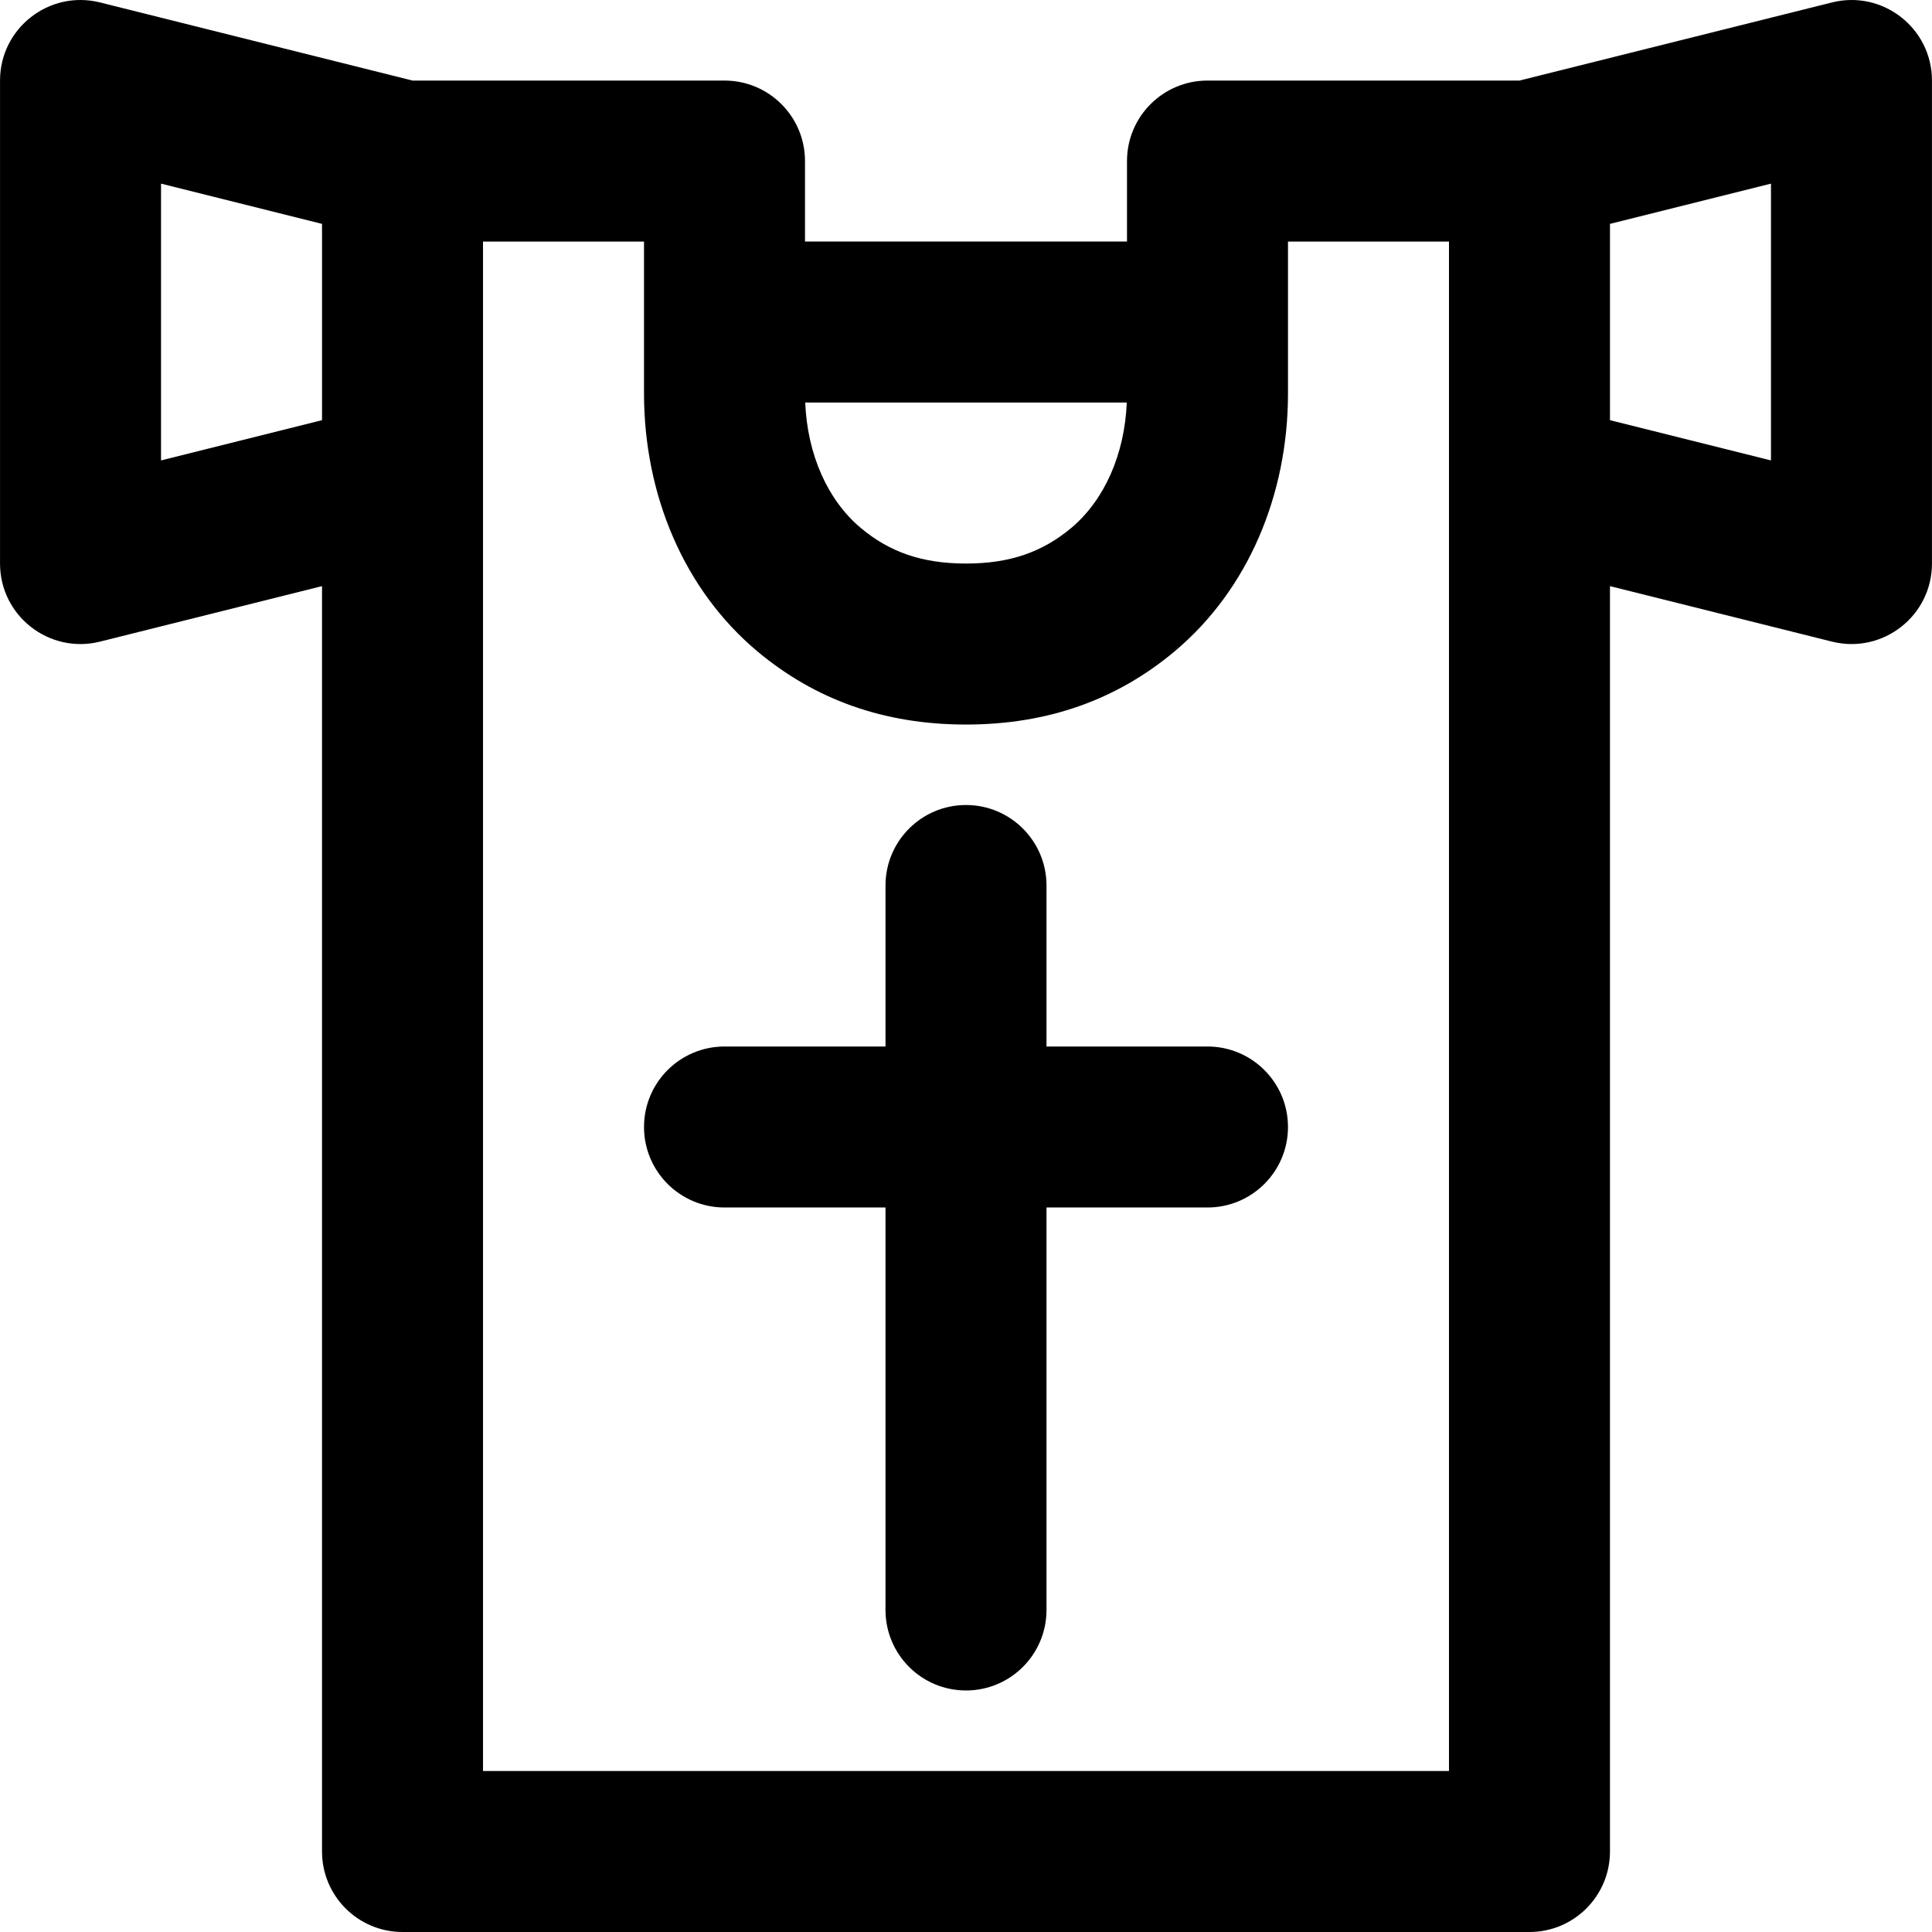
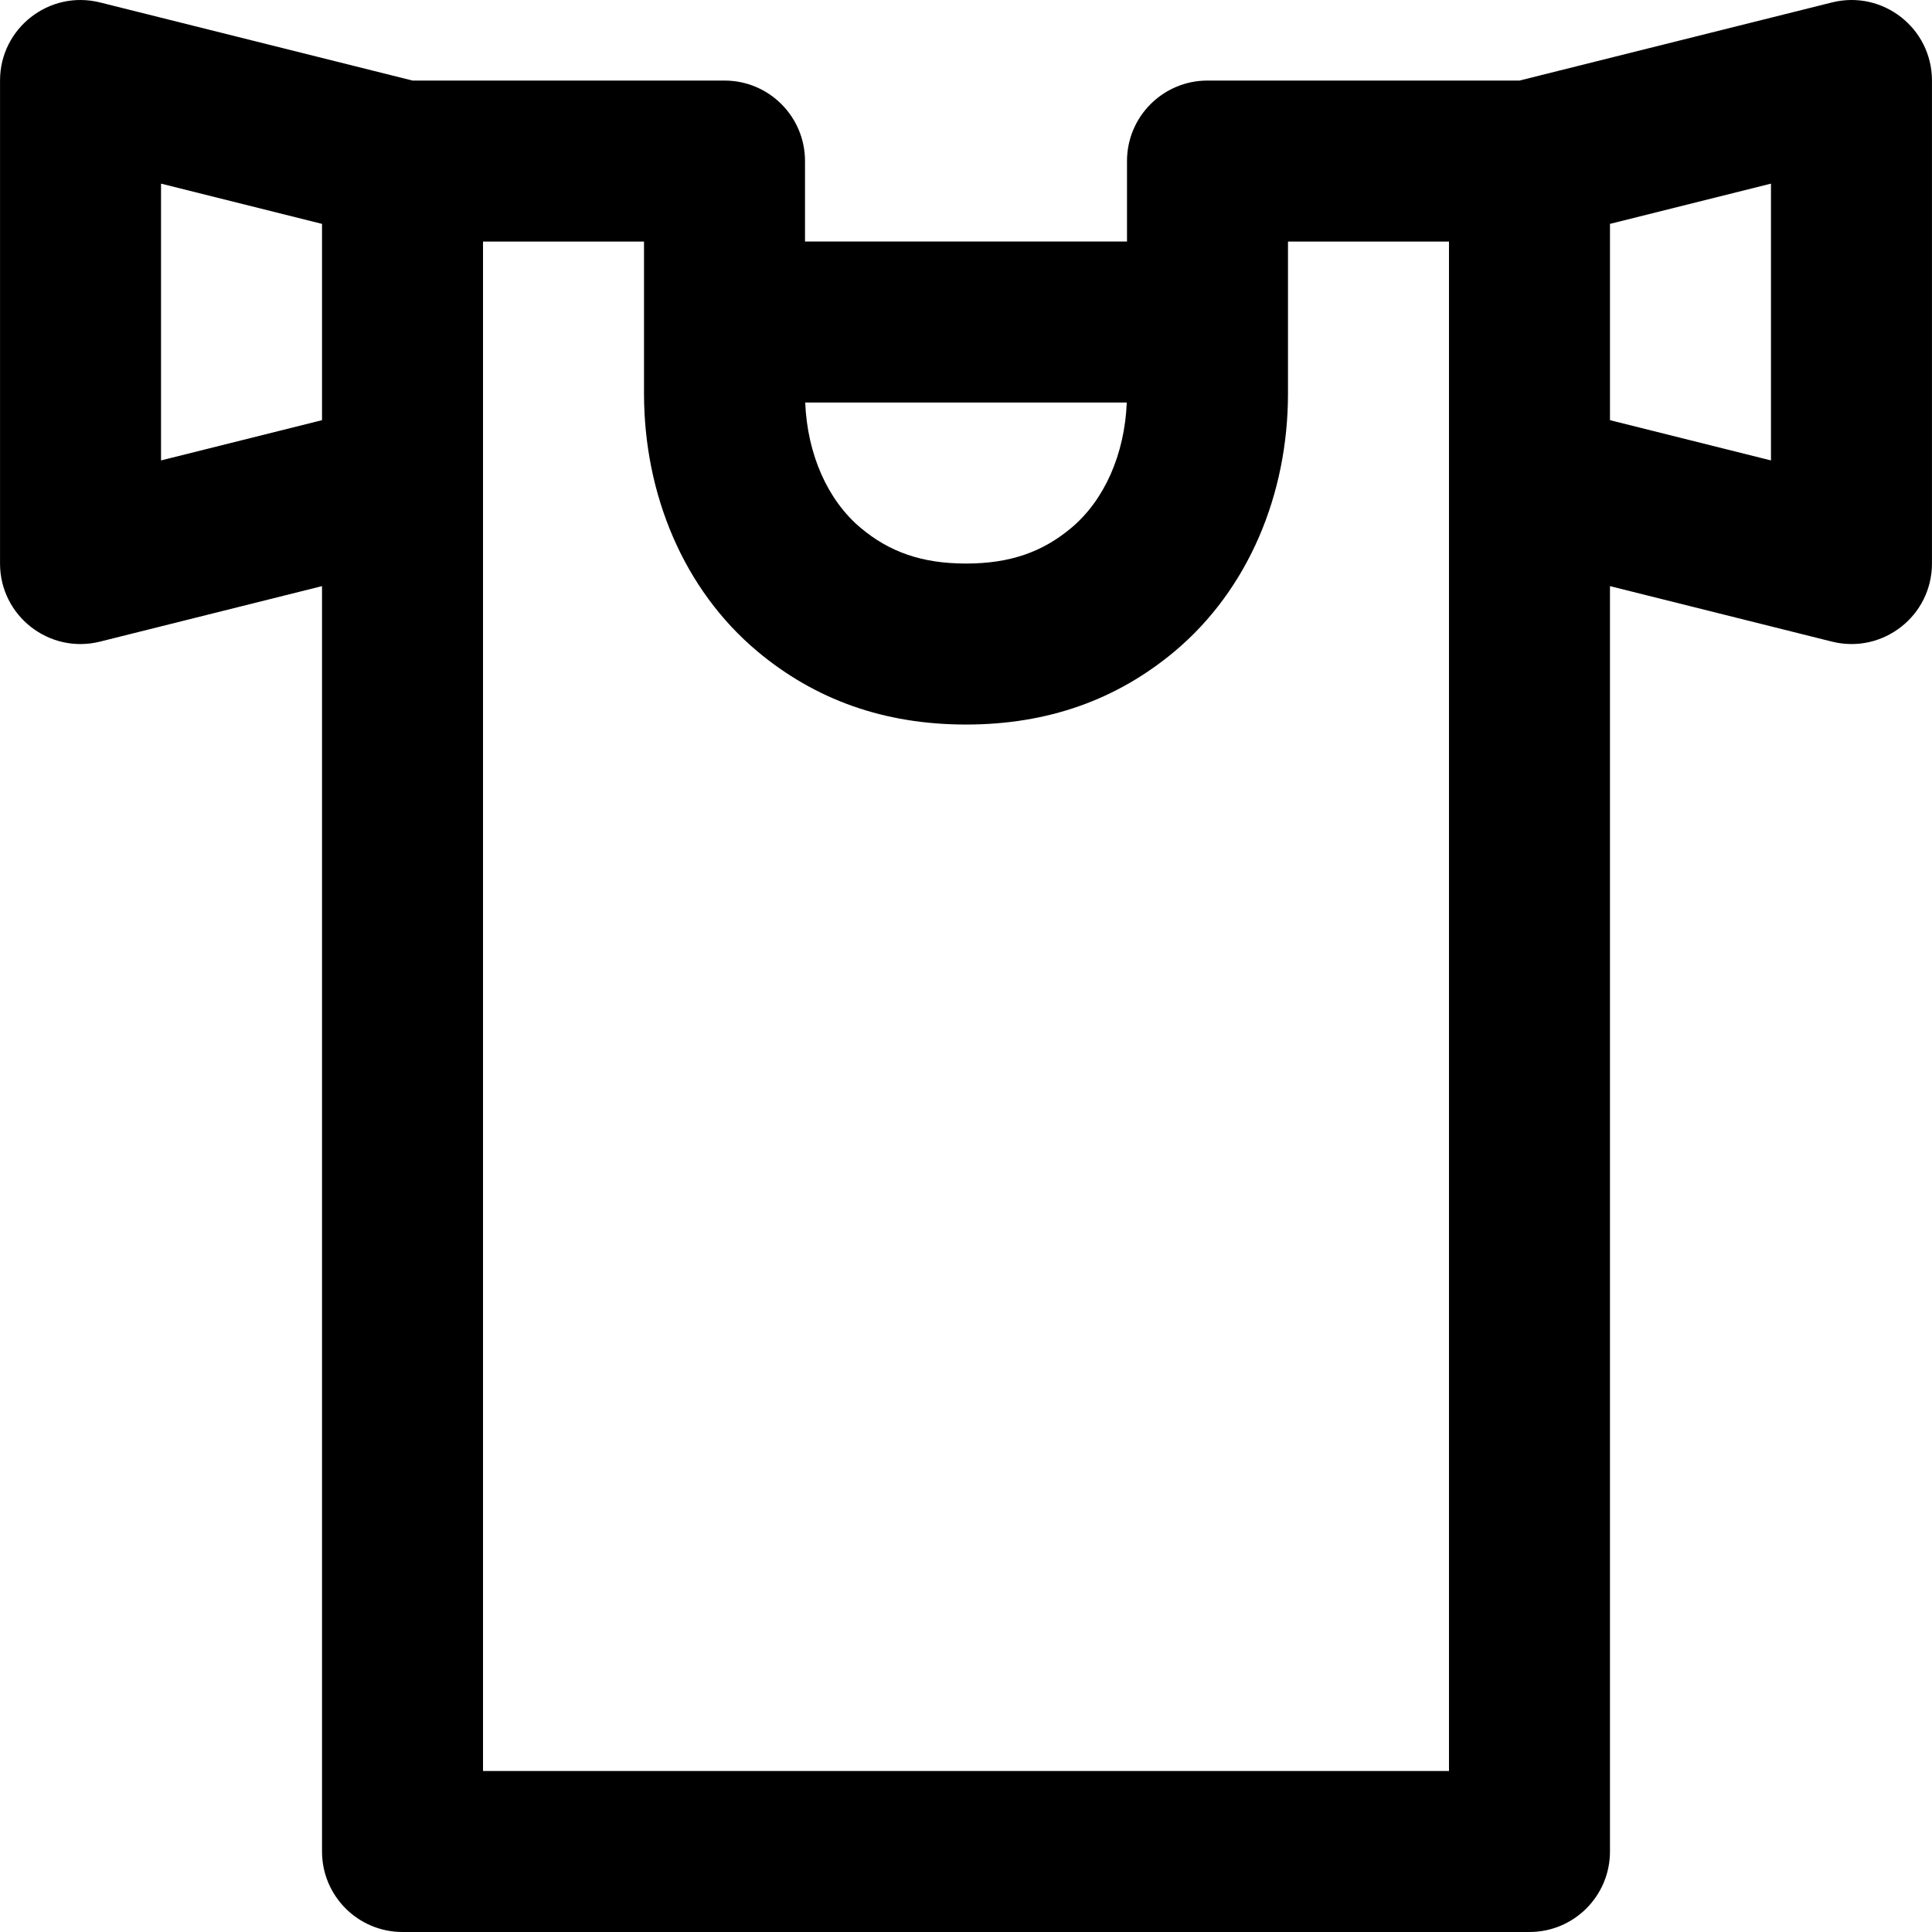
<svg xmlns="http://www.w3.org/2000/svg" fill="#000000" height="800px" width="800px" version="1.1" id="Layer_1" viewBox="0 0 512.017 512.017" xml:space="preserve">
  <g>
    <g>
      <g>
-         <path d="M320.008,277.344h-42.667v-42.667c0-11.782-9.551-21.333-21.333-21.333s-21.333,9.551-21.333,21.333v42.667h-42.667     c-11.782,0-21.333,9.551-21.333,21.333c0,11.782,9.551,21.333,21.333,21.333h42.667v106.667c0,11.782,9.551,21.333,21.333,21.333     s21.333-9.551,21.333-21.333V320.01h42.667c11.782,0,21.333-9.551,21.333-21.333C341.342,286.895,331.79,277.344,320.008,277.344     z" />
        <path d="M485.501,0.647L402.69,21.35h-82.681c-11.782,0-21.333,9.551-21.333,21.333v21.327h-85.333V42.684     c0-11.782-9.551-21.333-21.333-21.333h-82.681L26.516,0.647C13.051-2.719,0.008,7.465,0.008,21.344v128     c0,13.879,13.043,24.063,26.507,20.696l58.826-14.706v335.35c0,11.782,9.551,21.333,21.333,21.333h298.667     c11.782,0,21.333-9.551,21.333-21.333v-335.35l58.826,14.706c13.464,3.366,26.507-6.818,26.507-20.696v-128     C512.008,7.465,498.965-2.719,485.501,0.647z M298.619,106.677c-0.562,13.701-5.908,25.849-14.72,33.24     c-7.575,6.34-16.163,9.433-27.891,9.433s-20.315-3.093-27.908-9.448c-8.796-7.377-14.141-19.525-14.703-33.225H298.619z      M42.675,122.021V48.667l42.667,10.667v52.02L42.675,122.021z M384.008,469.35h-256v-341.34V64.017h42.667v40.256     c0,26.686,10.471,51.934,30.024,68.334c15.32,12.822,33.61,19.41,55.31,19.41s39.989-6.588,55.292-19.395     c19.571-16.415,30.041-41.663,30.041-68.349V64.017h42.667v63.994V469.35z M469.342,122.021l-42.667-10.667v-52.02l42.667-10.667     V122.021z" />
      </g>
    </g>
  </g>
</svg>